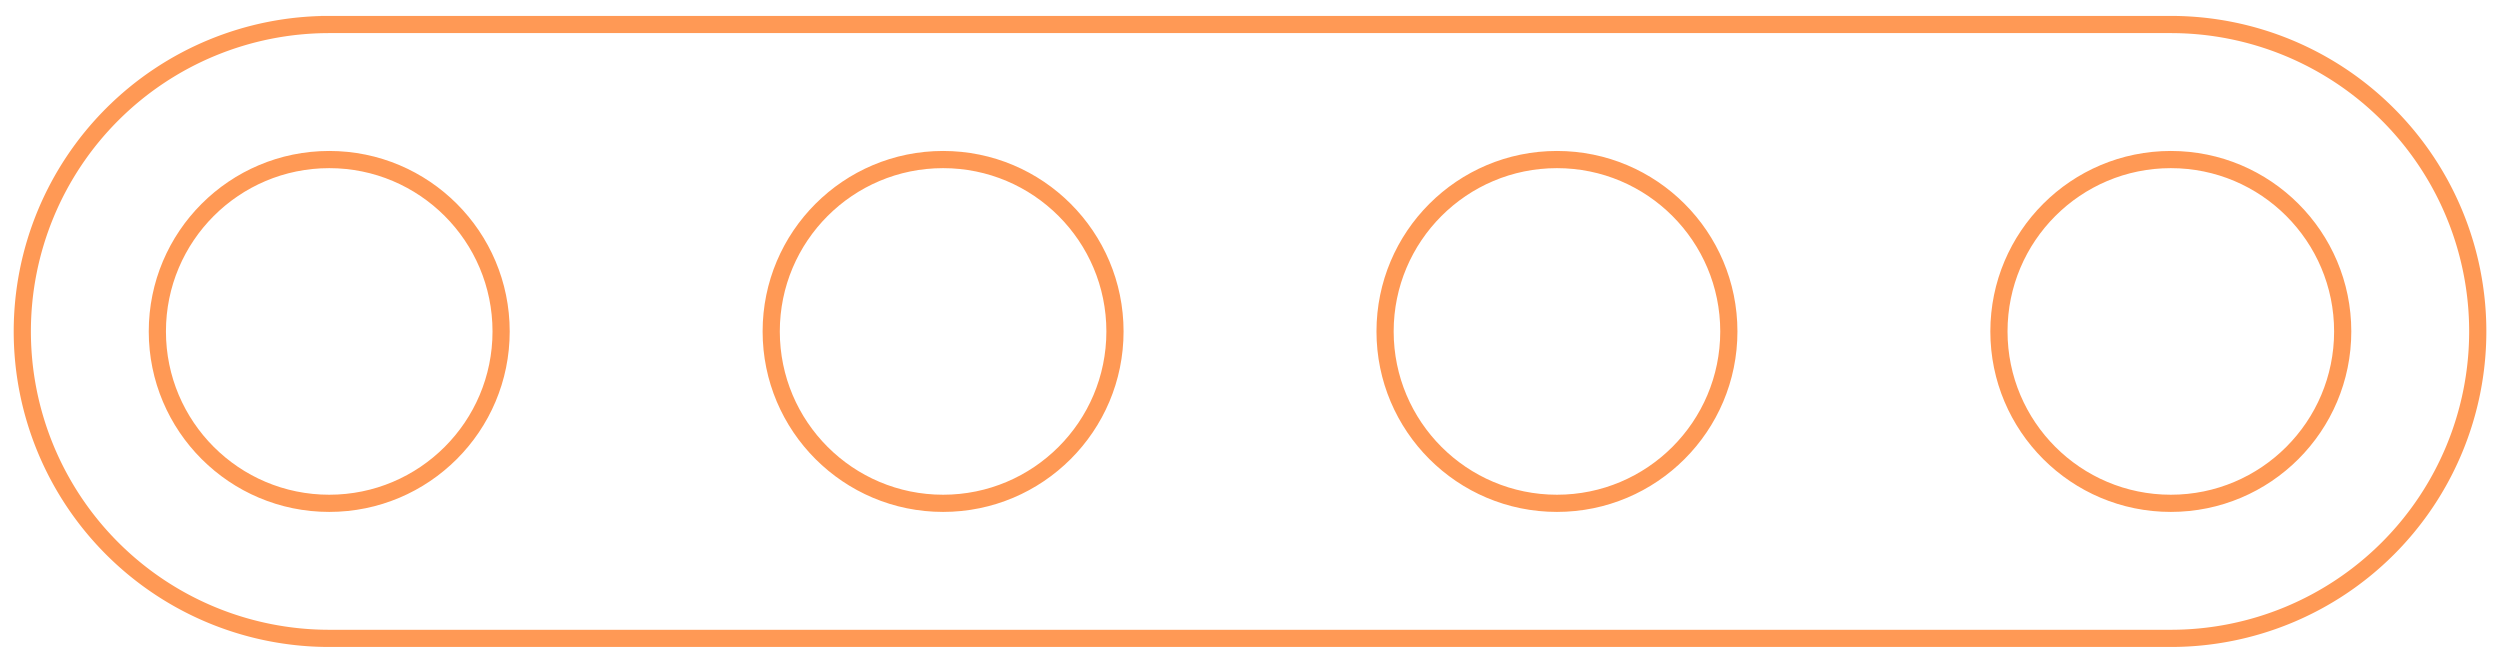
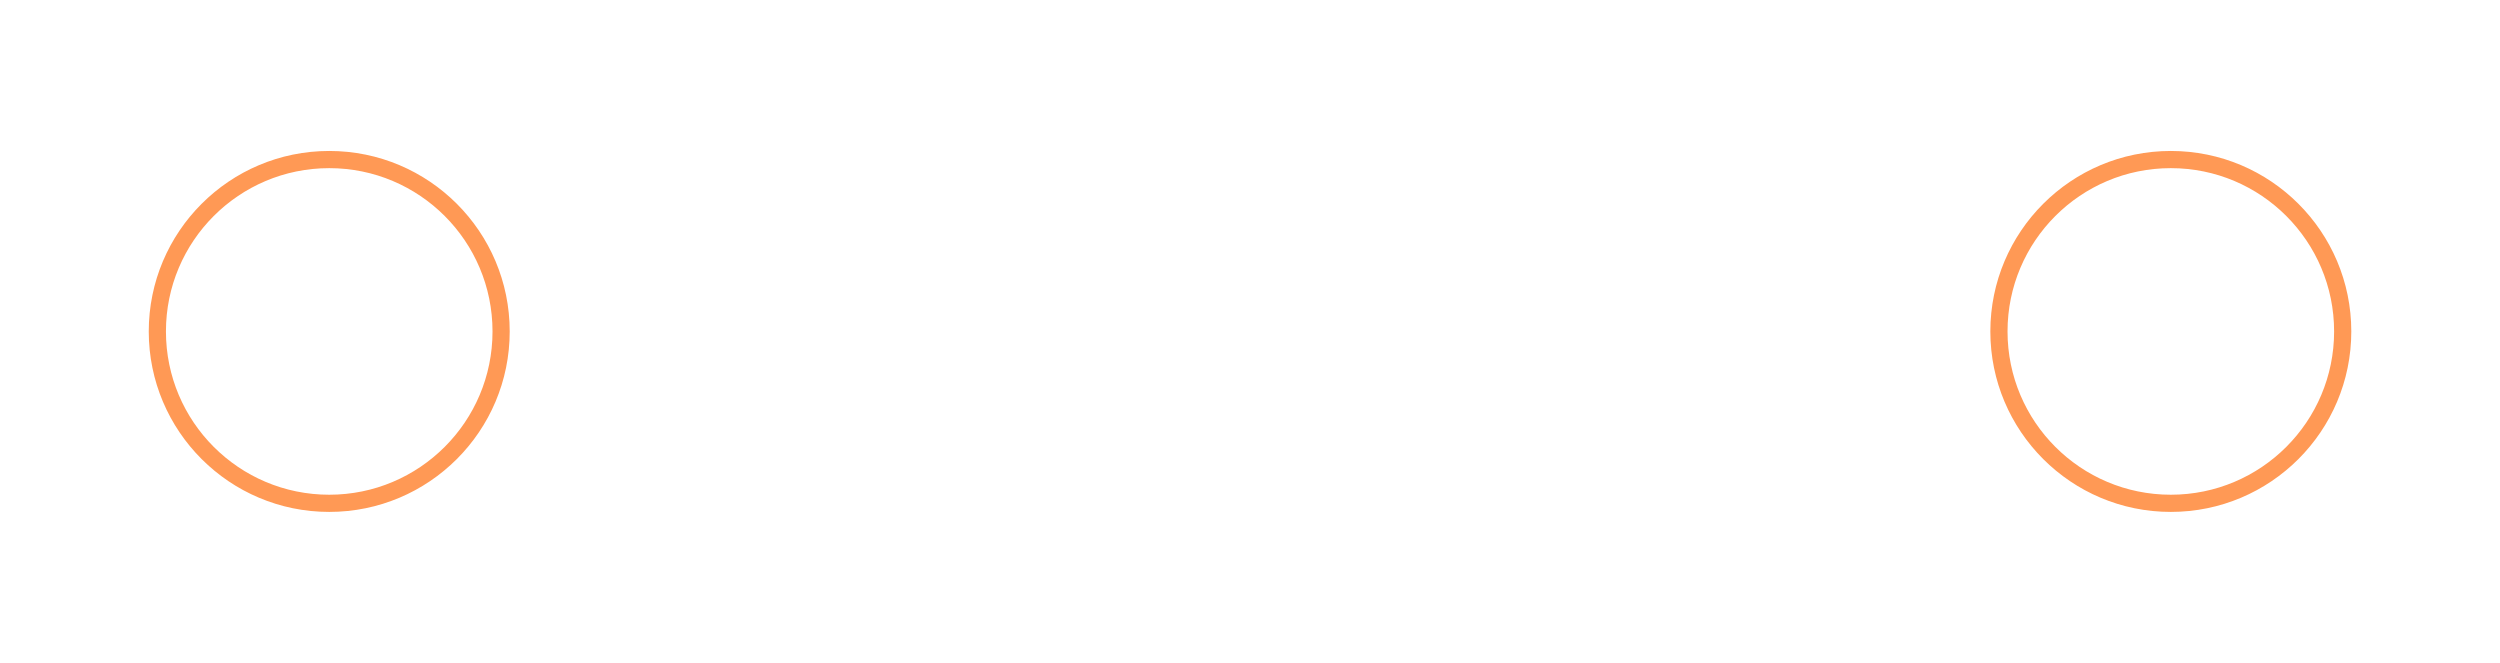
<svg xmlns="http://www.w3.org/2000/svg" width="50.907mm" height="13.498mm" viewBox="0 0 50.907 13.498" version="1.1">
  <g id="Sketch022" transform="translate(6.704,6.749) scale(1,-1)">
-     <path id="Sketch022_w0000" d="M 1.9135105582718145e-16 6.25 A 6.25 6.25 0 0 1 -1.14811e-15 -6.25L 37.5 -6.25 A 6.25 6.25 0 0 1 37.5 6.25L 0.0 6.25 " stroke="#ff9955" stroke-width="0.35 px" style="stroke-width:0.35;stroke-miterlimit:4;stroke-dasharray:none;stroke-linecap:square;fill:none;fill-opacity:1;fill-rule: evenodd" />
    <circle cx="0.0" cy="0.0" r="3.5" stroke="#ff9955" stroke-width="0.35 px" style="stroke-width:0.35;stroke-miterlimit:4;stroke-dasharray:none;stroke-linecap:square;fill:none" />
-     <circle cx="12.5" cy="0.0" r="3.5" stroke="#ff9955" stroke-width="0.35 px" style="stroke-width:0.35;stroke-miterlimit:4;stroke-dasharray:none;stroke-linecap:square;fill:none" />
-     <circle cx="25.0" cy="0.0" r="3.5" stroke="#ff9955" stroke-width="0.35 px" style="stroke-width:0.35;stroke-miterlimit:4;stroke-dasharray:none;stroke-linecap:square;fill:none" />
    <circle cx="37.5" cy="0.0" r="3.5" stroke="#ff9955" stroke-width="0.35 px" style="stroke-width:0.35;stroke-miterlimit:4;stroke-dasharray:none;stroke-linecap:square;fill:none" />
    <title>b'Brace STR STD ERR BU04x01x00.25 - SPN-BRC-0003 (stemfie.org)'</title>
  </g>
</svg>